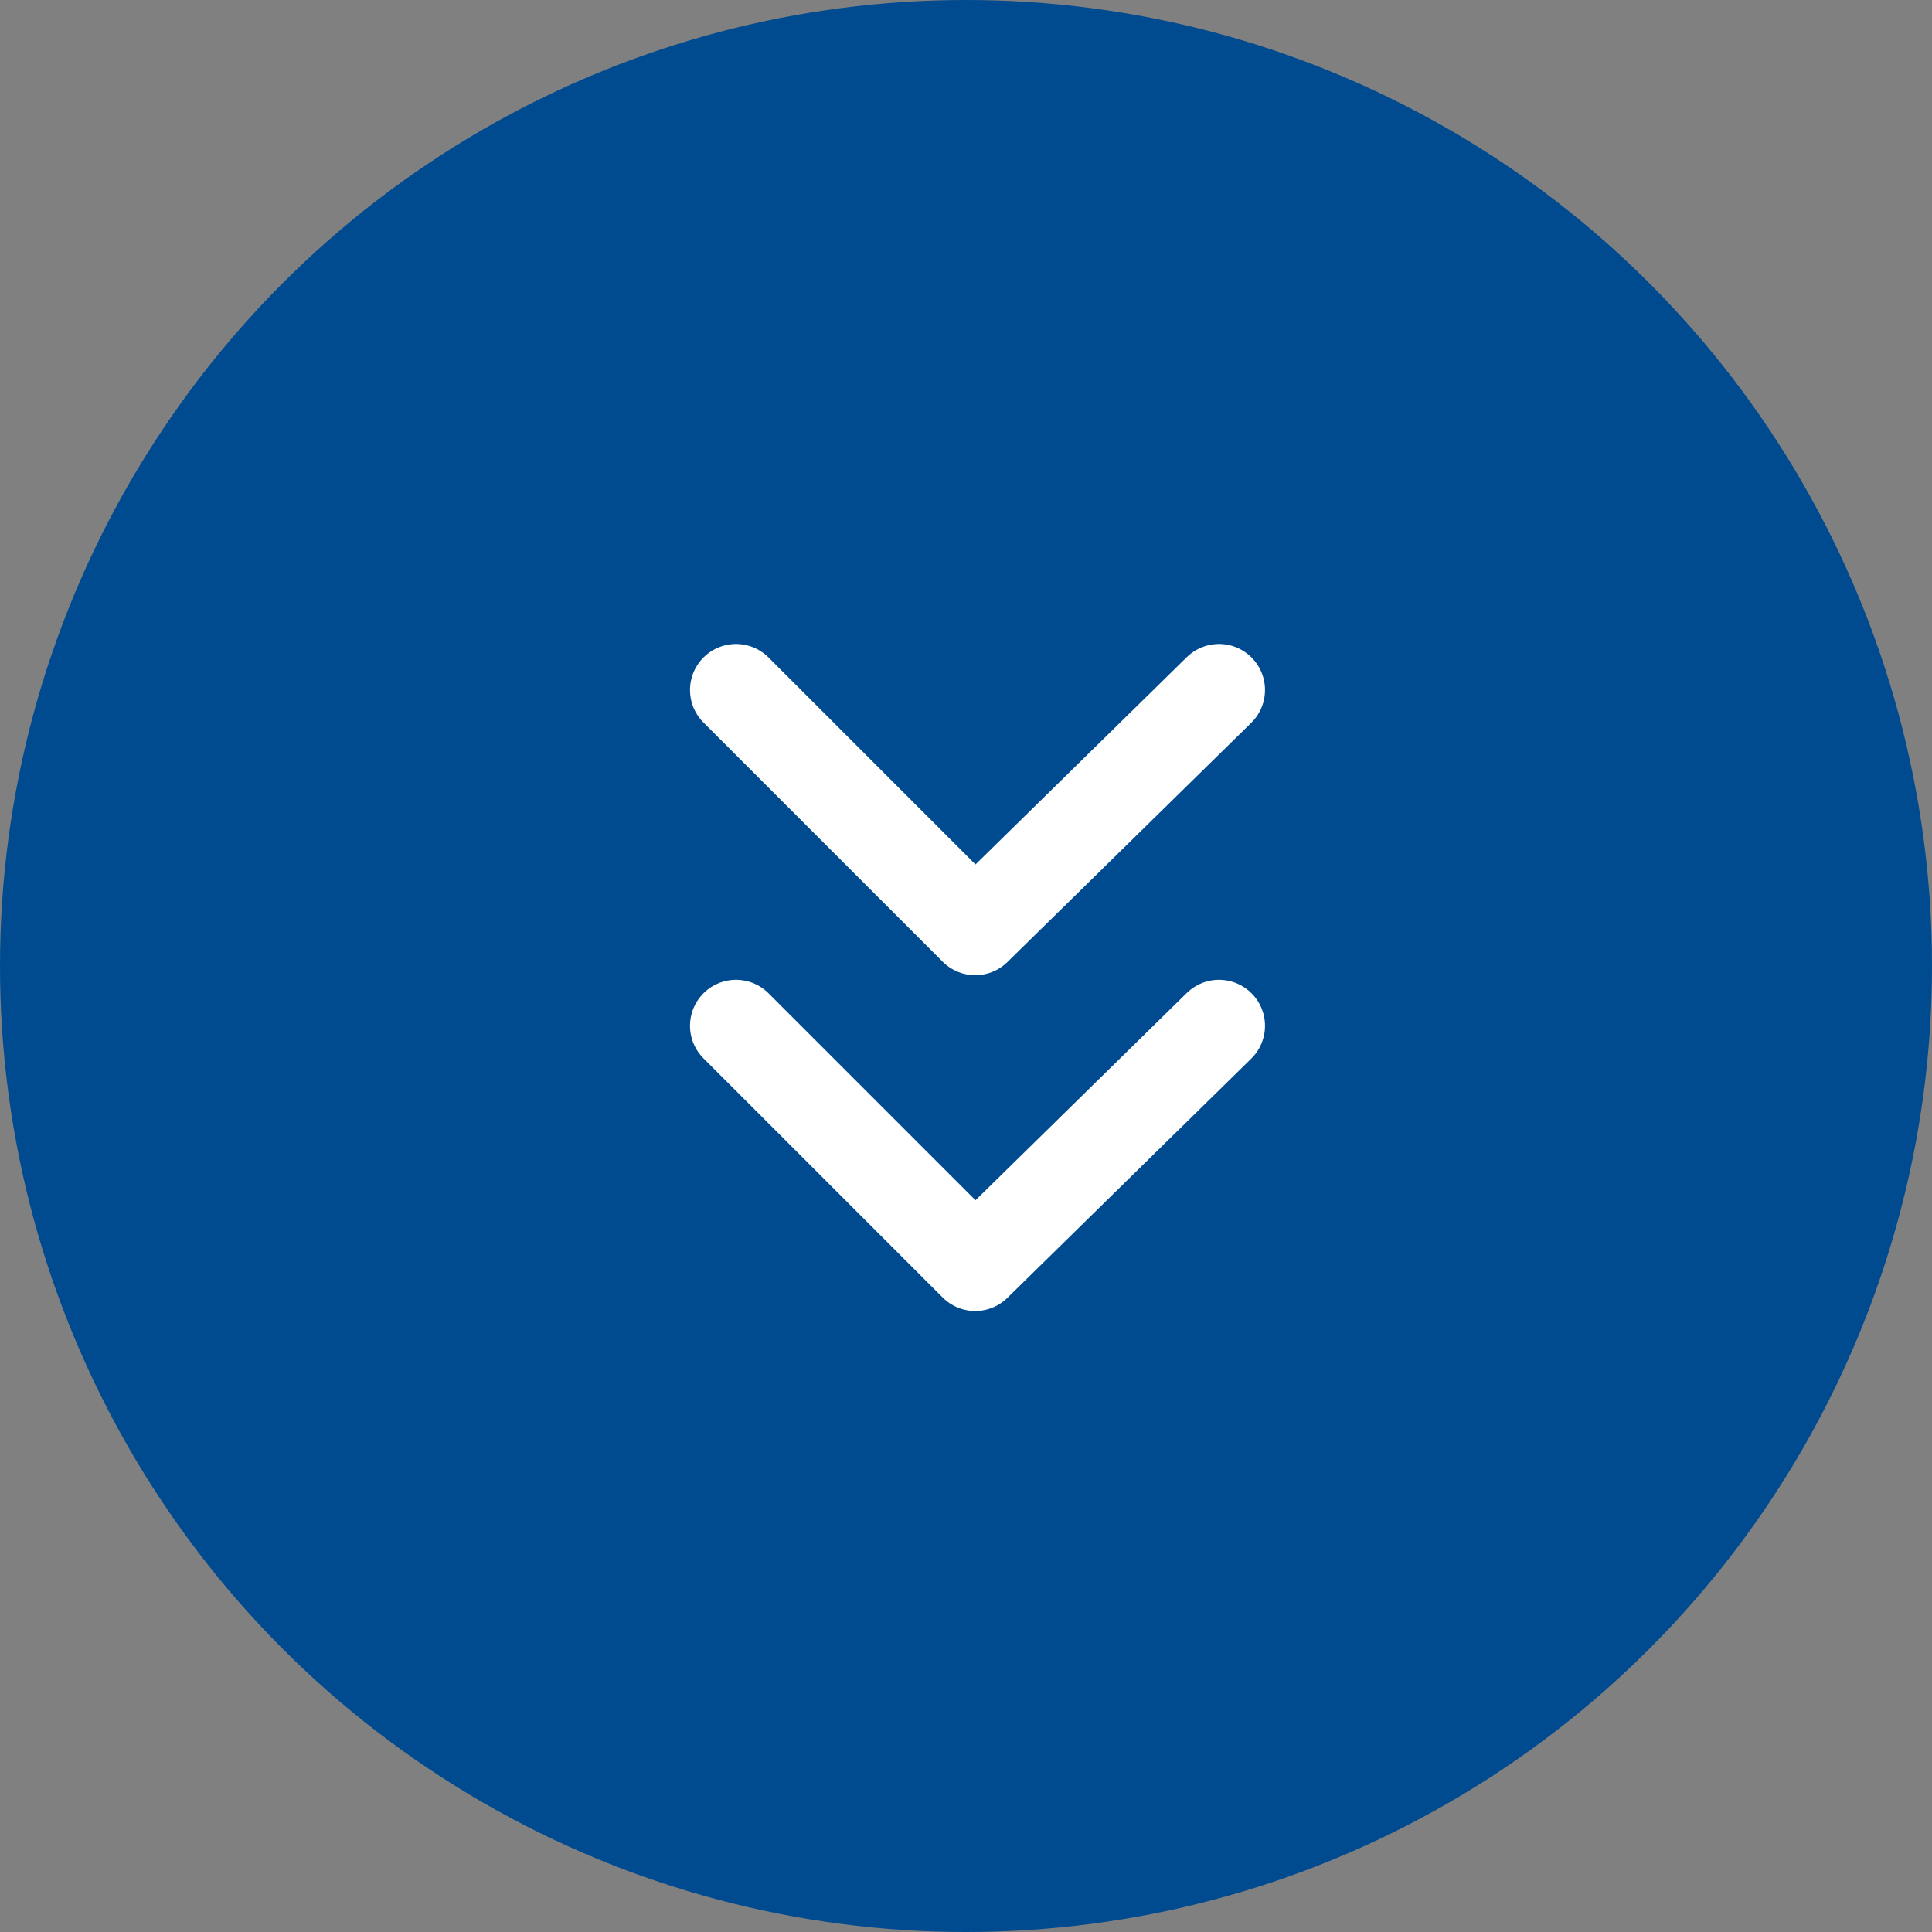
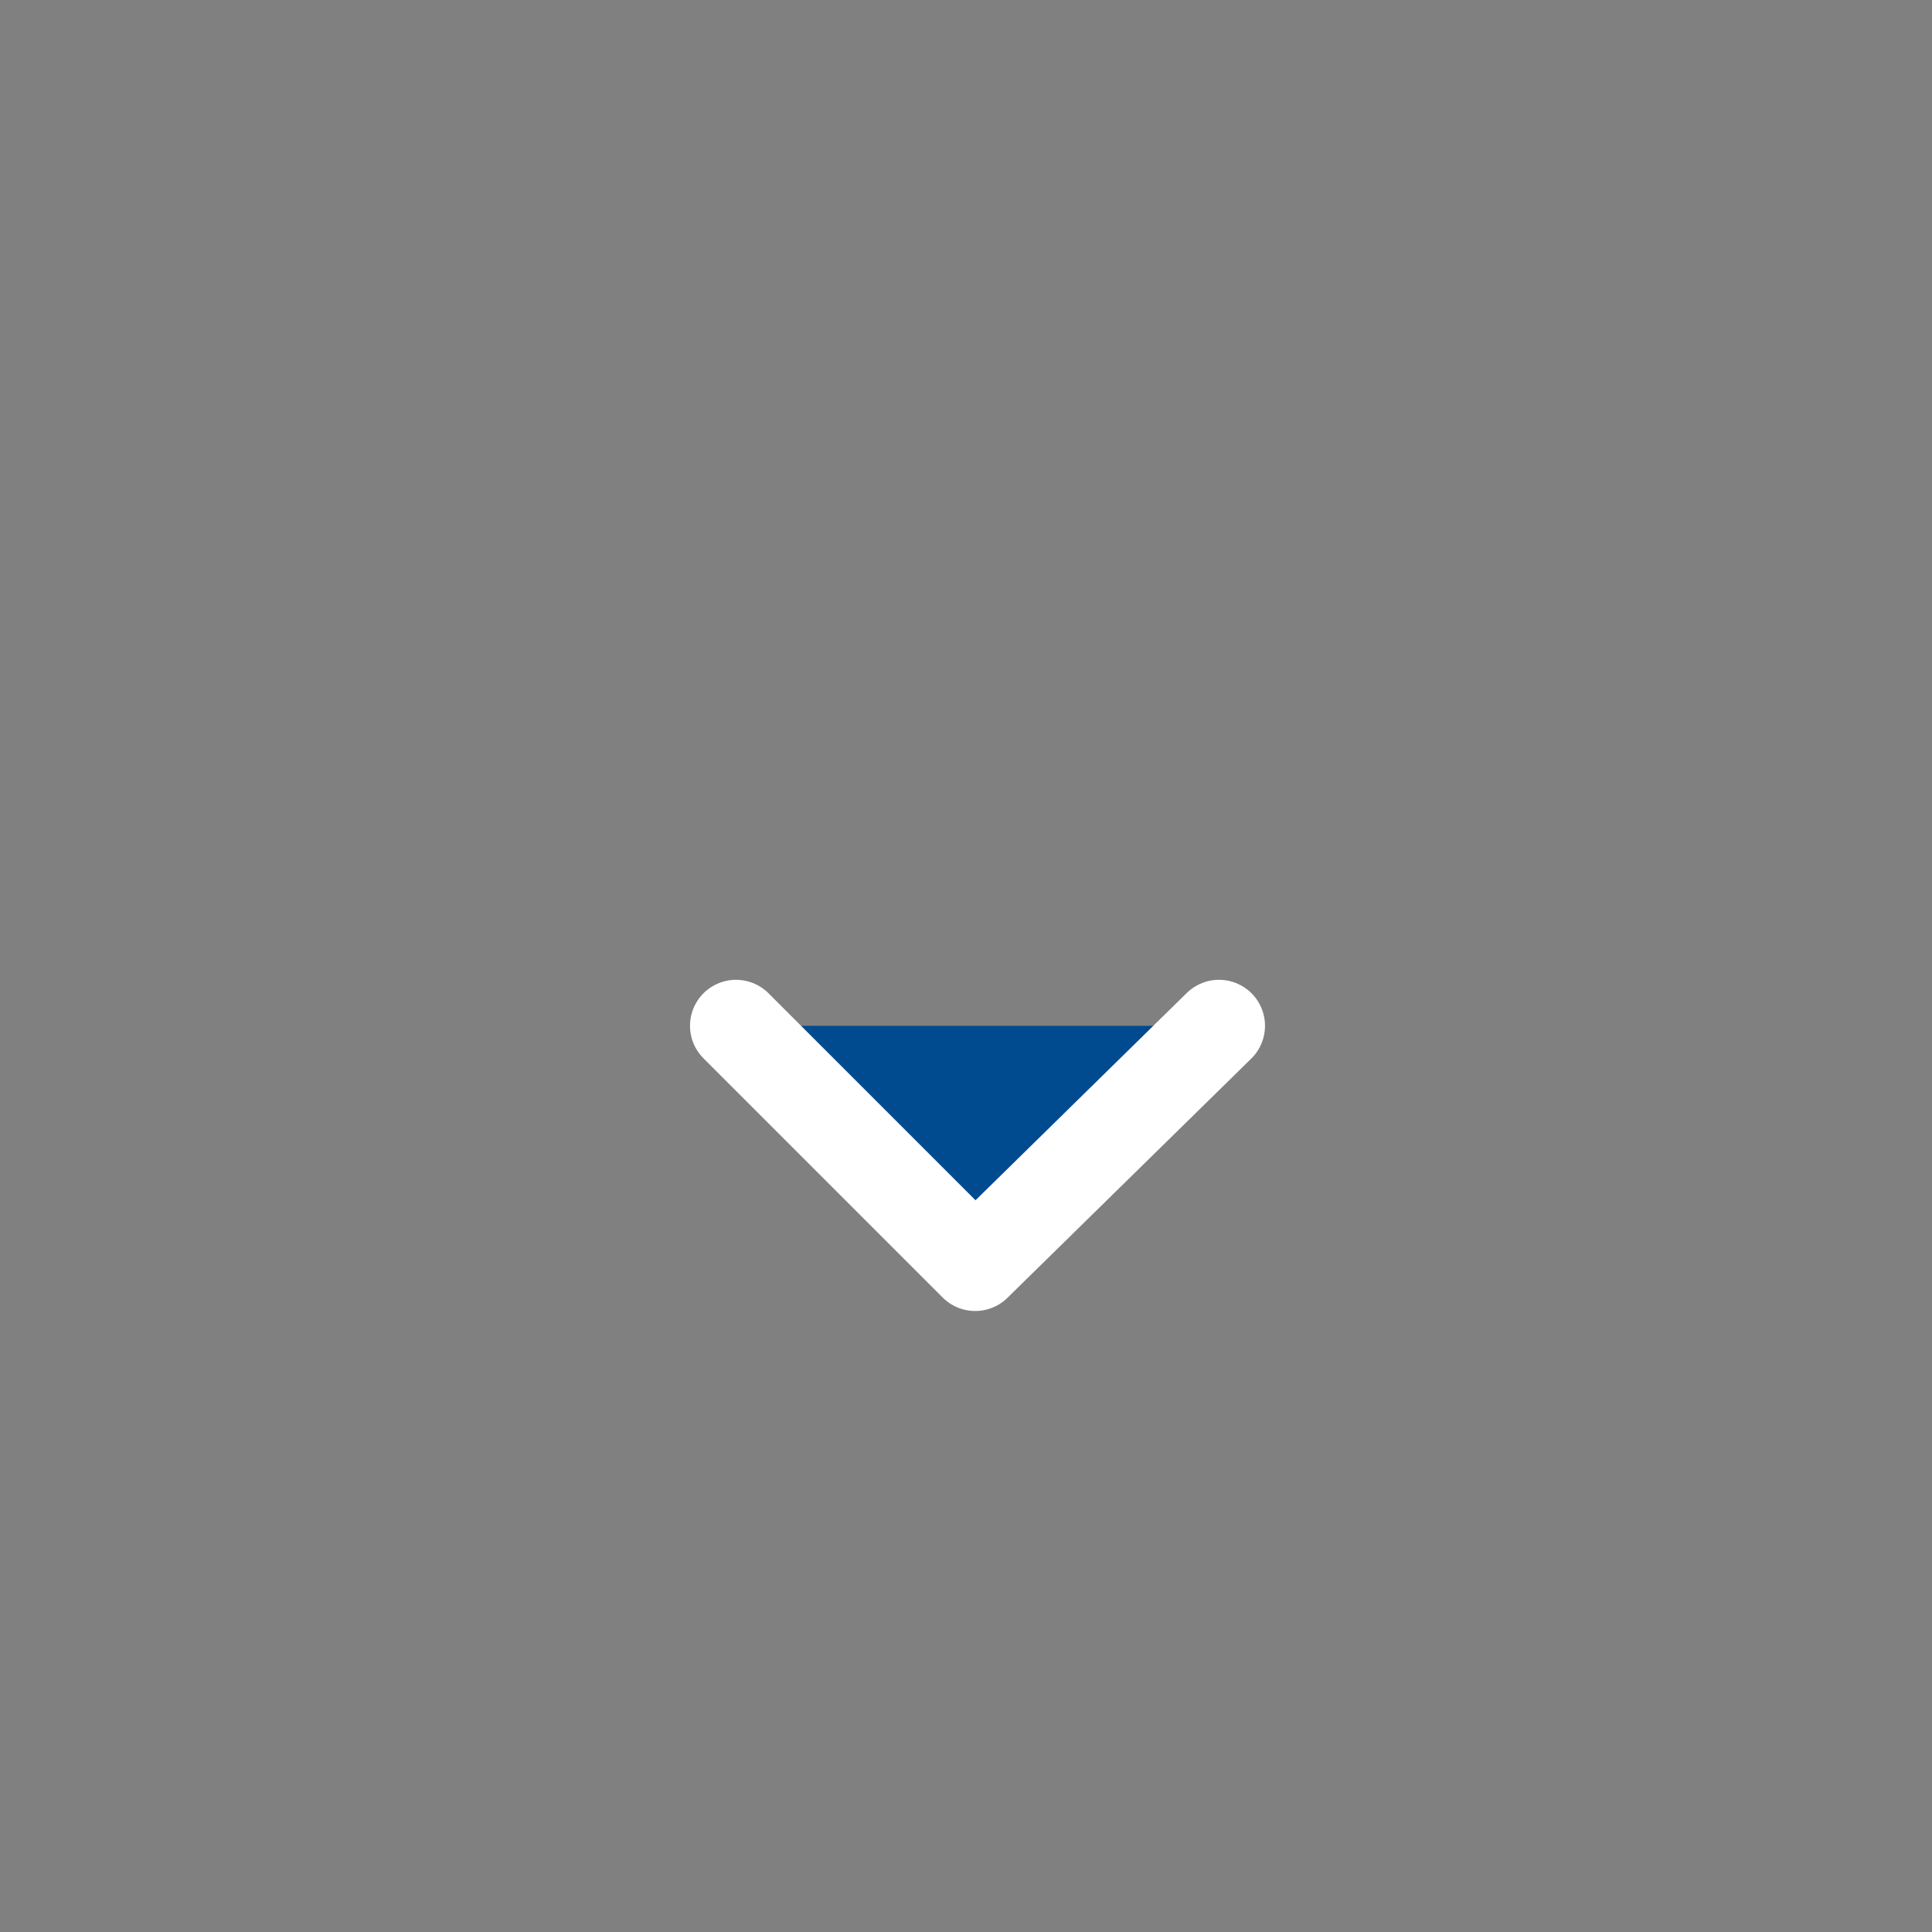
<svg xmlns="http://www.w3.org/2000/svg" id="Layer_1" data-name="Layer 1" viewBox="0 0 42 42">
  <rect x="0" y="0" width="42" height="42" fill="#808080" stroke="none" />
  <defs>
    <style>
      .cls-1, .cls-2 {
        fill: #004a90;
      }

      .cls-2 {
        stroke: #fff;
        stroke-linecap: round;
        stroke-linejoin: round;
        stroke-width: 2px;
      }
    </style>
  </defs>
  <title>expand_down</title>
-   <circle id="Ellipse_17" data-name="Ellipse 17" class="cls-1" cx="21" cy="21" r="21" />
  <g id="chevrons-down">
    <path id="Path_24" data-name="Path 24" class="cls-2" d="M16,22.3l5.2,5.2,5.3-5.2" />
-     <path id="Path_25" data-name="Path 25" class="cls-2" d="M16,15l5.2,5.2L26.5,15" />
  </g>
</svg>